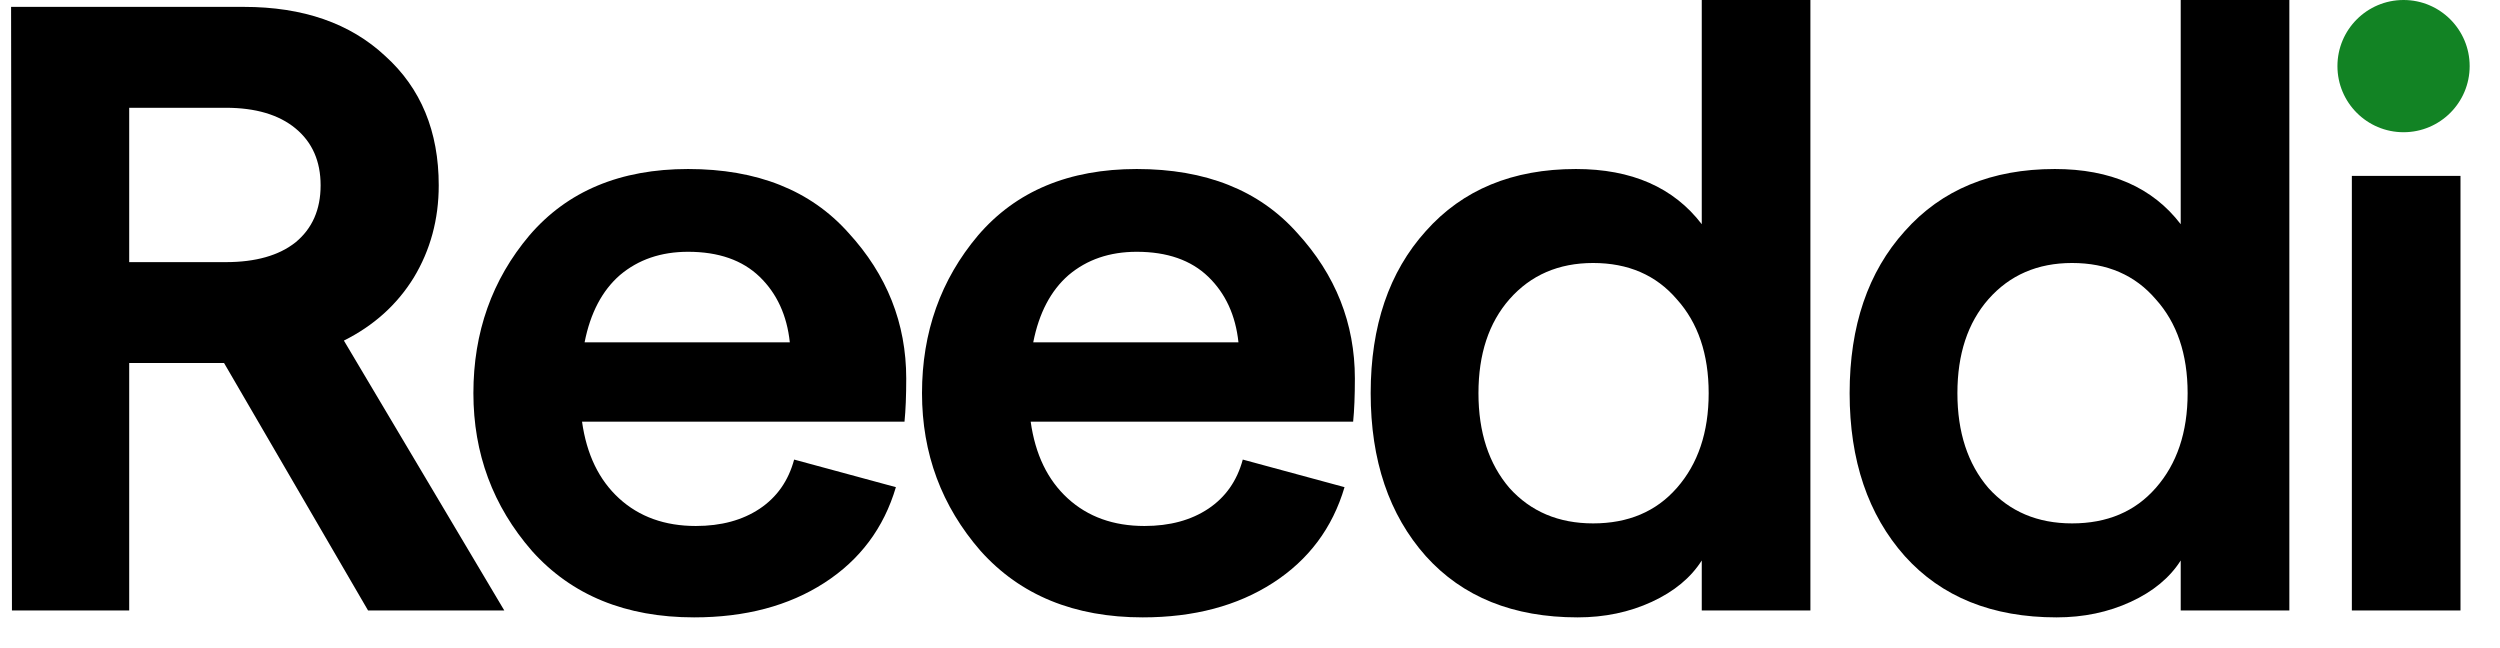
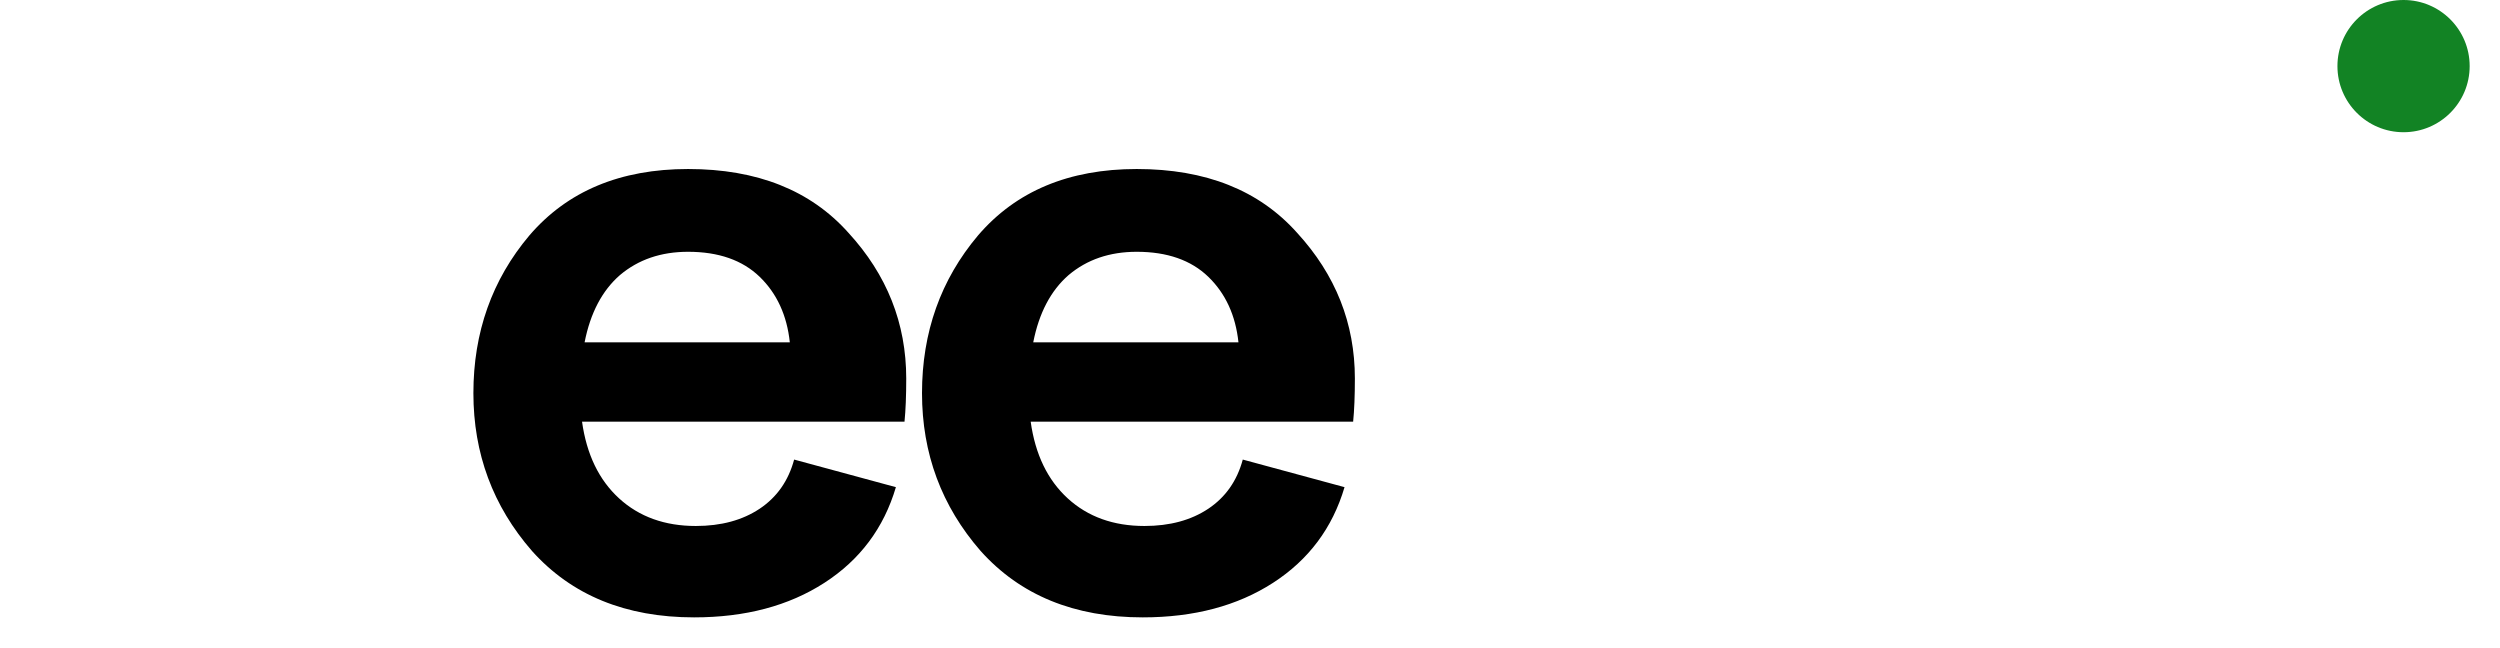
<svg xmlns="http://www.w3.org/2000/svg" width="81" height="21" viewBox="0 0 81 21" fill="none">
-   <path d="M16.339 19.779H11.925L7.259 11.761H4.186V19.779H0.387L0.359 0.223H7.902C9.82 0.223 11.347 0.754 12.483 1.816C13.638 2.859 14.215 4.256 14.215 6.006C14.215 7.105 13.945 8.102 13.405 8.996C12.865 9.871 12.111 10.551 11.142 11.035L16.339 19.779ZM4.186 3.492V8.493H7.315C8.283 8.493 9.038 8.279 9.578 7.85C10.118 7.403 10.388 6.789 10.388 6.006C10.388 5.224 10.118 4.61 9.578 4.163C9.038 3.716 8.283 3.492 7.315 3.492H4.186Z" fill="black" />
  <path d="M29.362 12.264C29.362 12.823 29.343 13.289 29.306 13.661H18.858C19.006 14.723 19.407 15.552 20.059 16.148C20.711 16.744 21.54 17.042 22.545 17.042C23.365 17.042 24.054 16.855 24.613 16.483C25.171 16.11 25.544 15.58 25.73 14.89L29.027 15.784C28.636 17.107 27.863 18.14 26.708 18.885C25.553 19.63 24.147 20.003 22.489 20.003C20.273 20.003 18.522 19.286 17.237 17.852C15.971 16.399 15.338 14.695 15.338 12.739C15.338 10.765 15.943 9.061 17.153 7.627C18.383 6.193 20.096 5.476 22.294 5.476C24.529 5.476 26.261 6.165 27.49 7.543C28.738 8.903 29.362 10.476 29.362 12.264ZM18.941 11.091H25.59C25.497 10.216 25.171 9.508 24.613 8.968C24.054 8.428 23.281 8.158 22.294 8.158C21.418 8.158 20.683 8.409 20.087 8.912C19.509 9.415 19.128 10.141 18.941 11.091Z" fill="black" />
  <path d="M43.898 12.264C43.898 12.823 43.879 13.289 43.842 13.661H33.394C33.542 14.723 33.943 15.552 34.595 16.148C35.247 16.744 36.075 17.042 37.081 17.042C37.901 17.042 38.59 16.855 39.149 16.483C39.707 16.11 40.08 15.58 40.266 14.89L43.563 15.784C43.172 17.107 42.399 18.14 41.244 18.885C40.089 19.63 38.683 20.003 37.025 20.003C34.809 20.003 33.058 19.286 31.773 17.852C30.507 16.399 29.873 14.695 29.873 12.739C29.873 10.765 30.479 9.061 31.689 7.627C32.919 6.193 34.632 5.476 36.83 5.476C39.065 5.476 40.797 6.165 42.026 7.543C43.274 8.903 43.898 10.476 43.898 12.264ZM33.477 11.091H40.126C40.033 10.216 39.707 9.508 39.149 8.968C38.59 8.428 37.817 8.158 36.83 8.158C35.954 8.158 35.219 8.409 34.623 8.912C34.045 9.415 33.664 10.141 33.477 11.091Z" fill="black" />
-   <path d="M51.114 20.003C49.028 20.003 47.389 19.342 46.197 18.019C45.005 16.678 44.41 14.918 44.41 12.739C44.41 10.56 45.005 8.809 46.197 7.487C47.389 6.146 49.01 5.476 51.059 5.476C52.865 5.476 54.225 6.072 55.137 7.264V0H58.657V19.779H55.137V18.159C54.783 18.718 54.243 19.165 53.517 19.5C52.791 19.835 51.99 20.003 51.114 20.003ZM51.617 16.958C52.753 16.958 53.657 16.576 54.327 15.812C55.016 15.03 55.361 14.006 55.361 12.739C55.361 11.473 55.016 10.458 54.327 9.694C53.657 8.912 52.753 8.521 51.617 8.521C50.5 8.521 49.596 8.912 48.907 9.694C48.237 10.458 47.902 11.473 47.902 12.739C47.902 14.006 48.237 15.03 48.907 15.812C49.596 16.576 50.5 16.958 51.617 16.958Z" fill="black" />
-   <path d="M66.632 20.003C64.547 20.003 62.908 19.342 61.716 18.019C60.524 16.678 59.928 14.918 59.928 12.739C59.928 10.56 60.524 8.809 61.716 7.487C62.908 6.146 64.528 5.476 66.577 5.476C68.383 5.476 69.743 6.072 70.655 7.264V0H74.175V19.779H70.655V18.159C70.302 18.718 69.761 19.165 69.035 19.5C68.309 19.835 67.508 20.003 66.632 20.003ZM67.135 16.958C68.272 16.958 69.175 16.576 69.845 15.812C70.534 15.03 70.879 14.006 70.879 12.739C70.879 11.473 70.534 10.458 69.845 9.694C69.175 8.912 68.272 8.521 67.135 8.521C66.018 8.521 65.115 8.912 64.425 9.694C63.755 10.458 63.42 11.473 63.42 12.739C63.42 14.006 63.755 15.03 64.425 15.812C65.115 16.576 66.018 16.958 67.135 16.958Z" fill="black" />
-   <path d="M76.2 19.779V5.699H79.72V19.779H76.2Z" fill="black" />
  <circle cx="77.875" cy="2.142" r="2.142" fill="#128324" />
</svg>